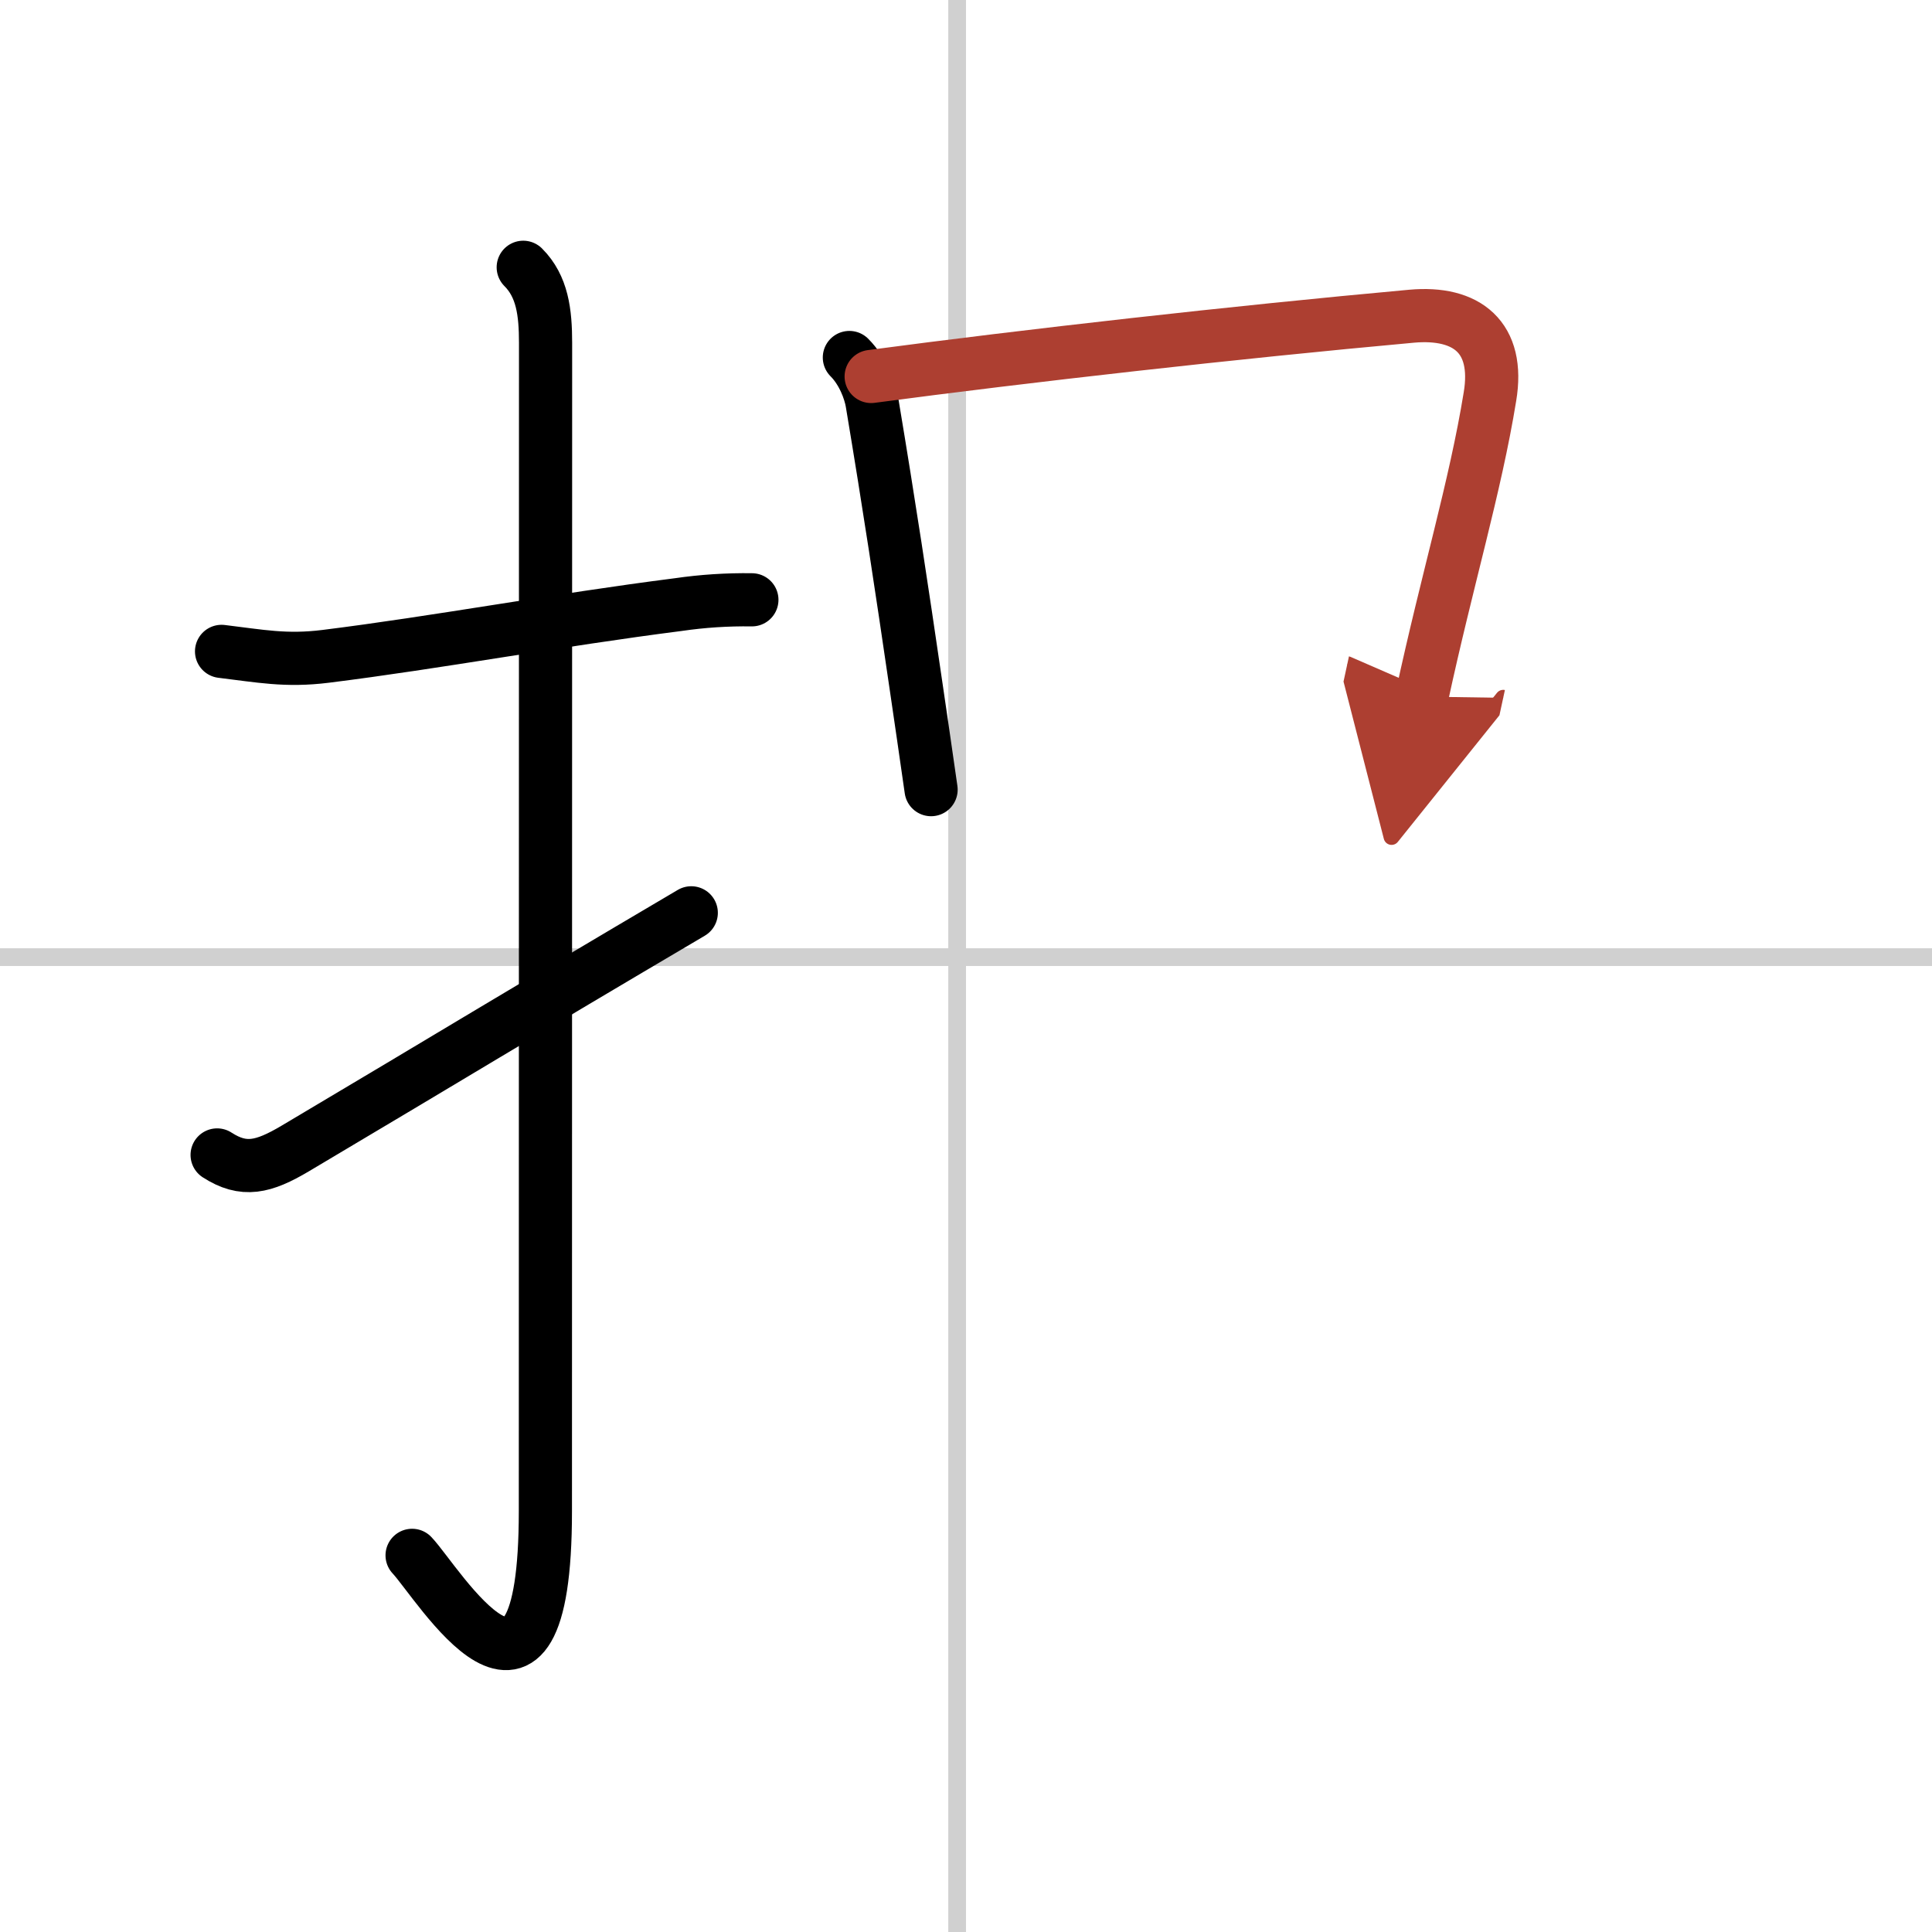
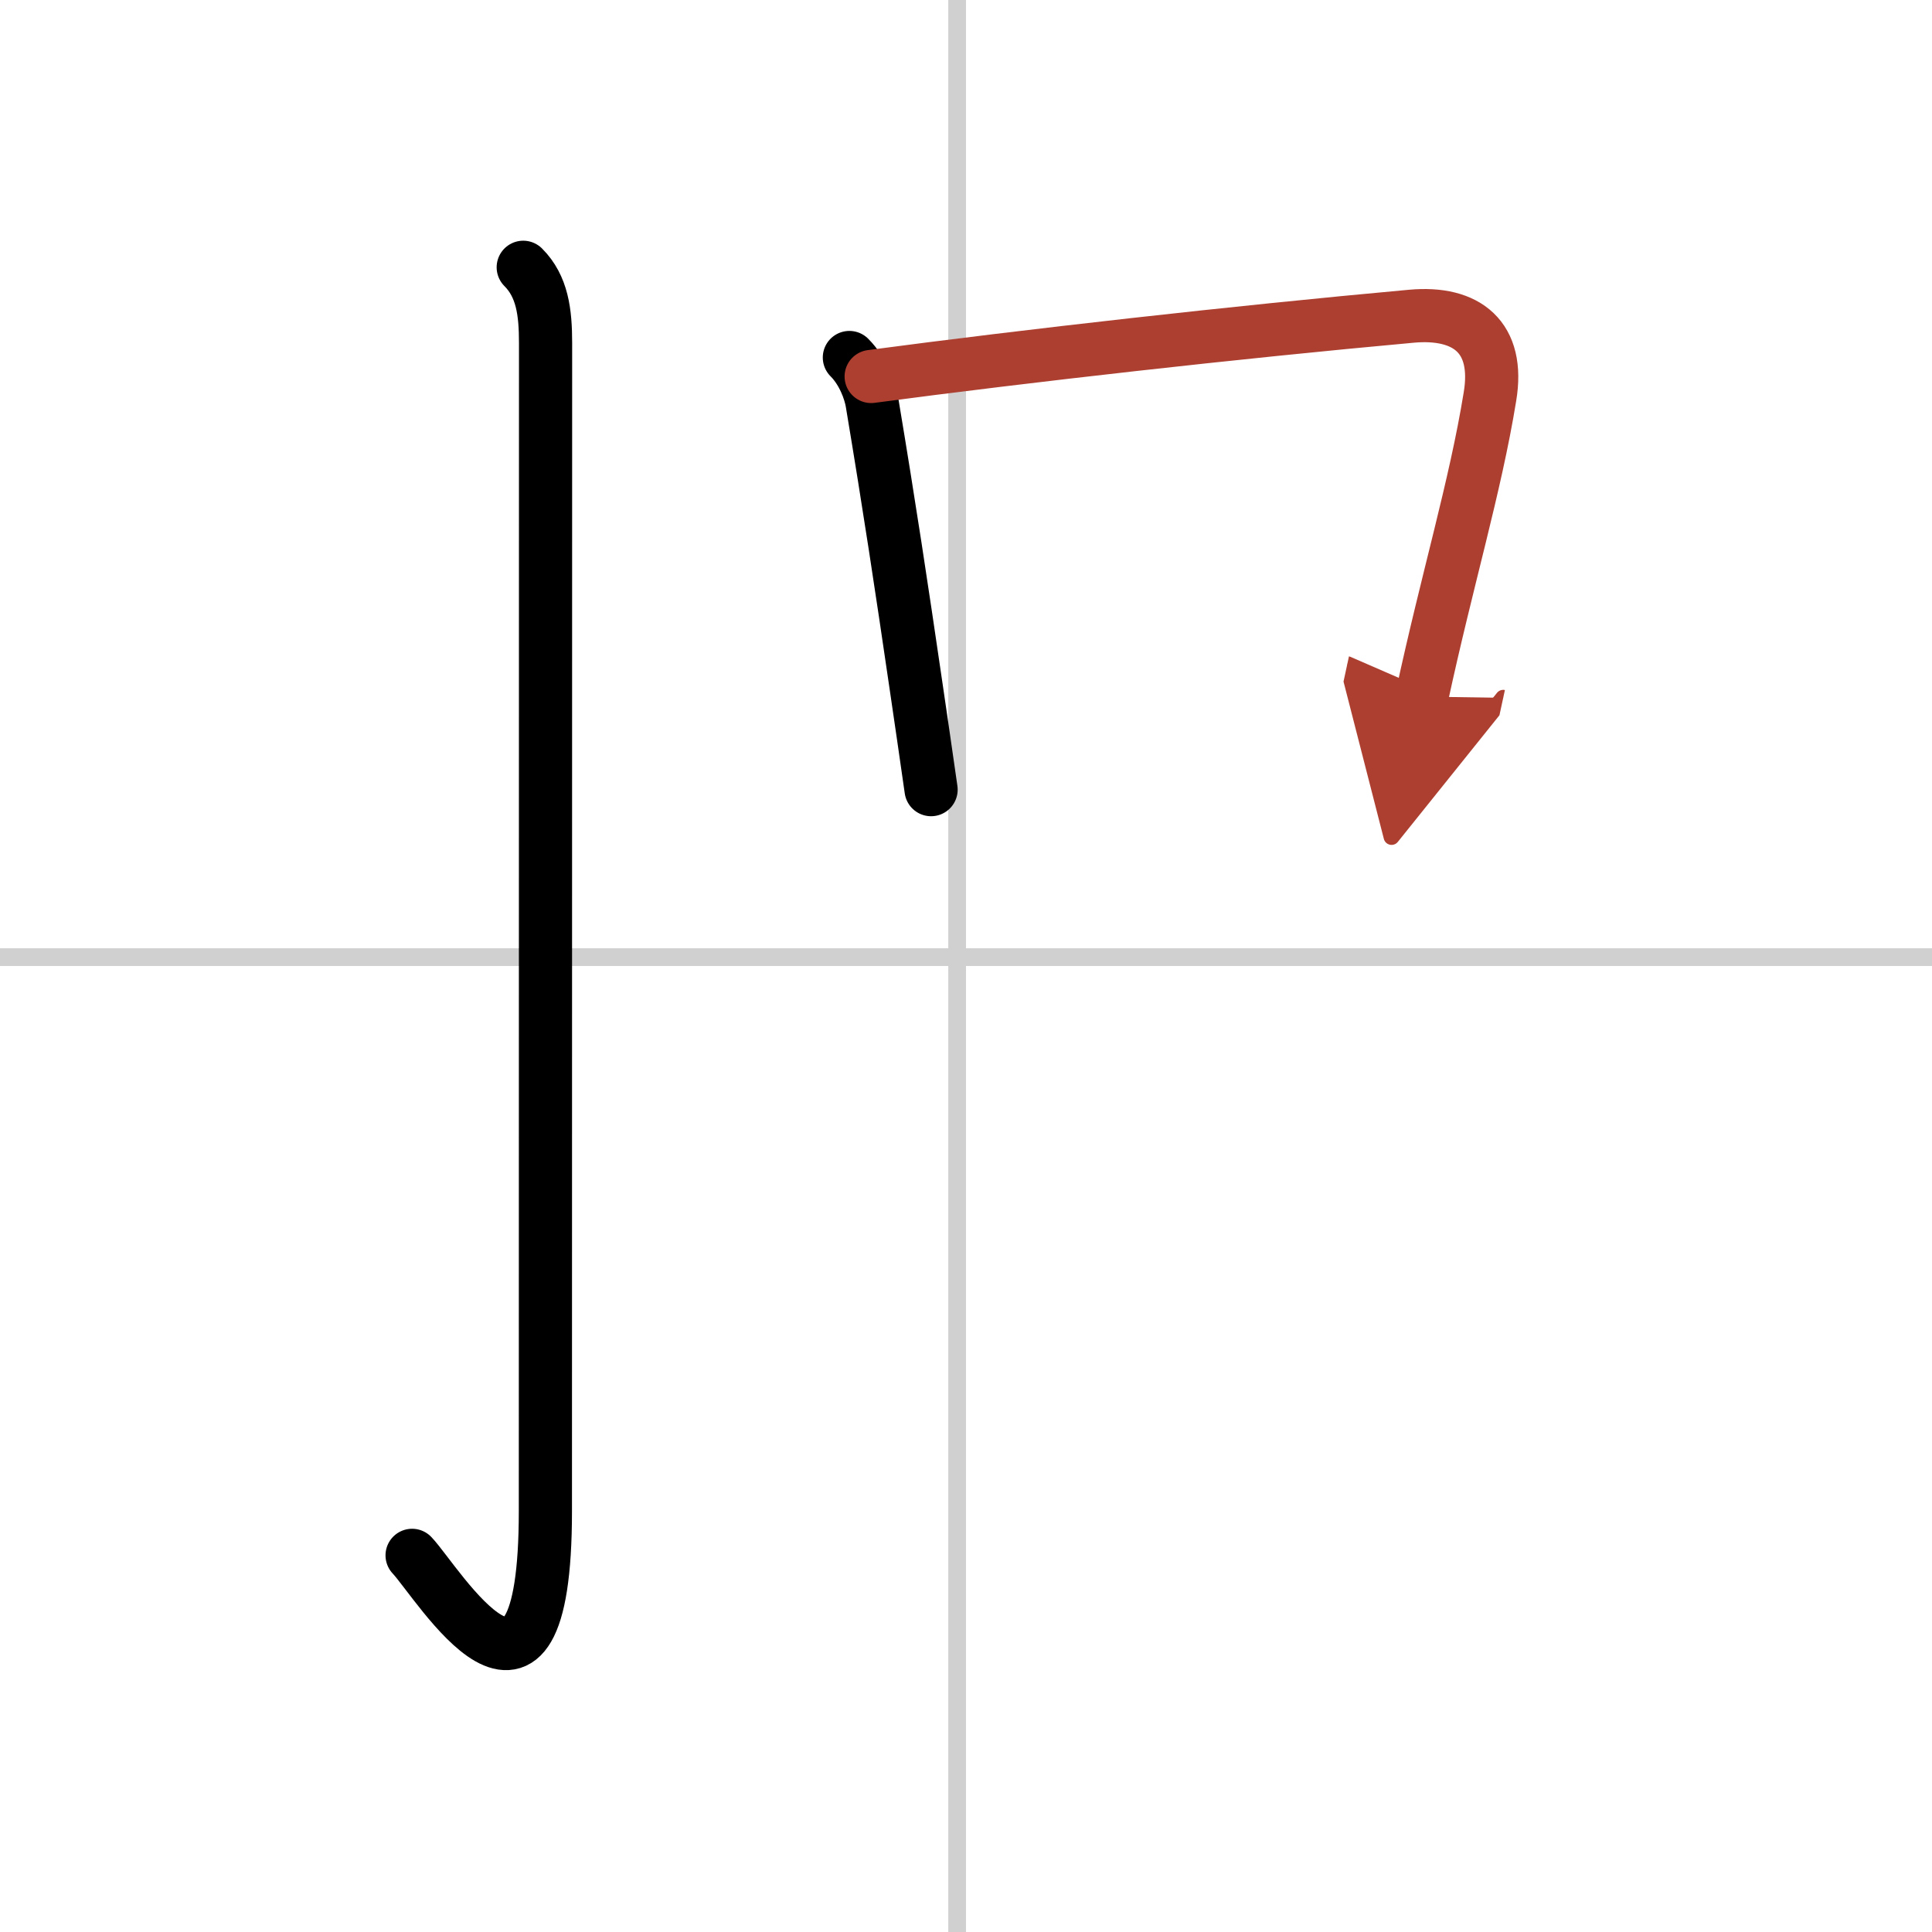
<svg xmlns="http://www.w3.org/2000/svg" width="400" height="400" viewBox="0 0 109 109">
  <defs>
    <marker id="a" markerWidth="4" orient="auto" refX="1" refY="5" viewBox="0 0 10 10">
      <polyline points="0 0 10 5 0 10 1 5" fill="#ad3f31" stroke="#ad3f31" />
    </marker>
  </defs>
  <g fill="none" stroke="#000" stroke-linecap="round" stroke-linejoin="round" stroke-width="3">
    <rect width="100%" height="100%" fill="#fff" stroke="#fff" />
    <line x1="54" x2="54" y2="109" stroke="#d0d0d0" stroke-width="1" />
    <line x2="109" y1="54" y2="54" stroke="#d0d0d0" stroke-width="1" />
-     <path d="m12.5 36.75c2.17 0.26 3.62 0.56 5.87 0.28 6.26-0.78 13.08-2.05 19.9-2.92 1.37-0.2 2.76-0.29 4.15-0.27" />
    <path d="m29.52 15.08c1.08 1.08 1.26 2.54 1.26 4.27 0 14.56-0.01 60.94-0.01 65.9 0 14.25-6.07 4.03-7.52 2.5" />
-     <path d="M12.25,65.16c1.5,0.97,2.61,0.7,4.4-0.36C26,59.25,28.62,57.62,39,51.5" />
    <path d="m47.92 20.17c0.77 0.77 1.17 1.88 1.28 2.54 0.99 5.93 1.66 10.38 2.49 16.05 0.26 1.78 0.54 3.68 0.84 5.79" />
    <path d="m49.15 21.24c8.79-1.17 20.48-2.49 30.49-3.4 3.12-0.28 4.98 1.19 4.42 4.54-0.83 5.11-2.4 10.25-3.84 16.92" marker-end="url(#a)" stroke="#ad3f31" />
  </g>
</svg>